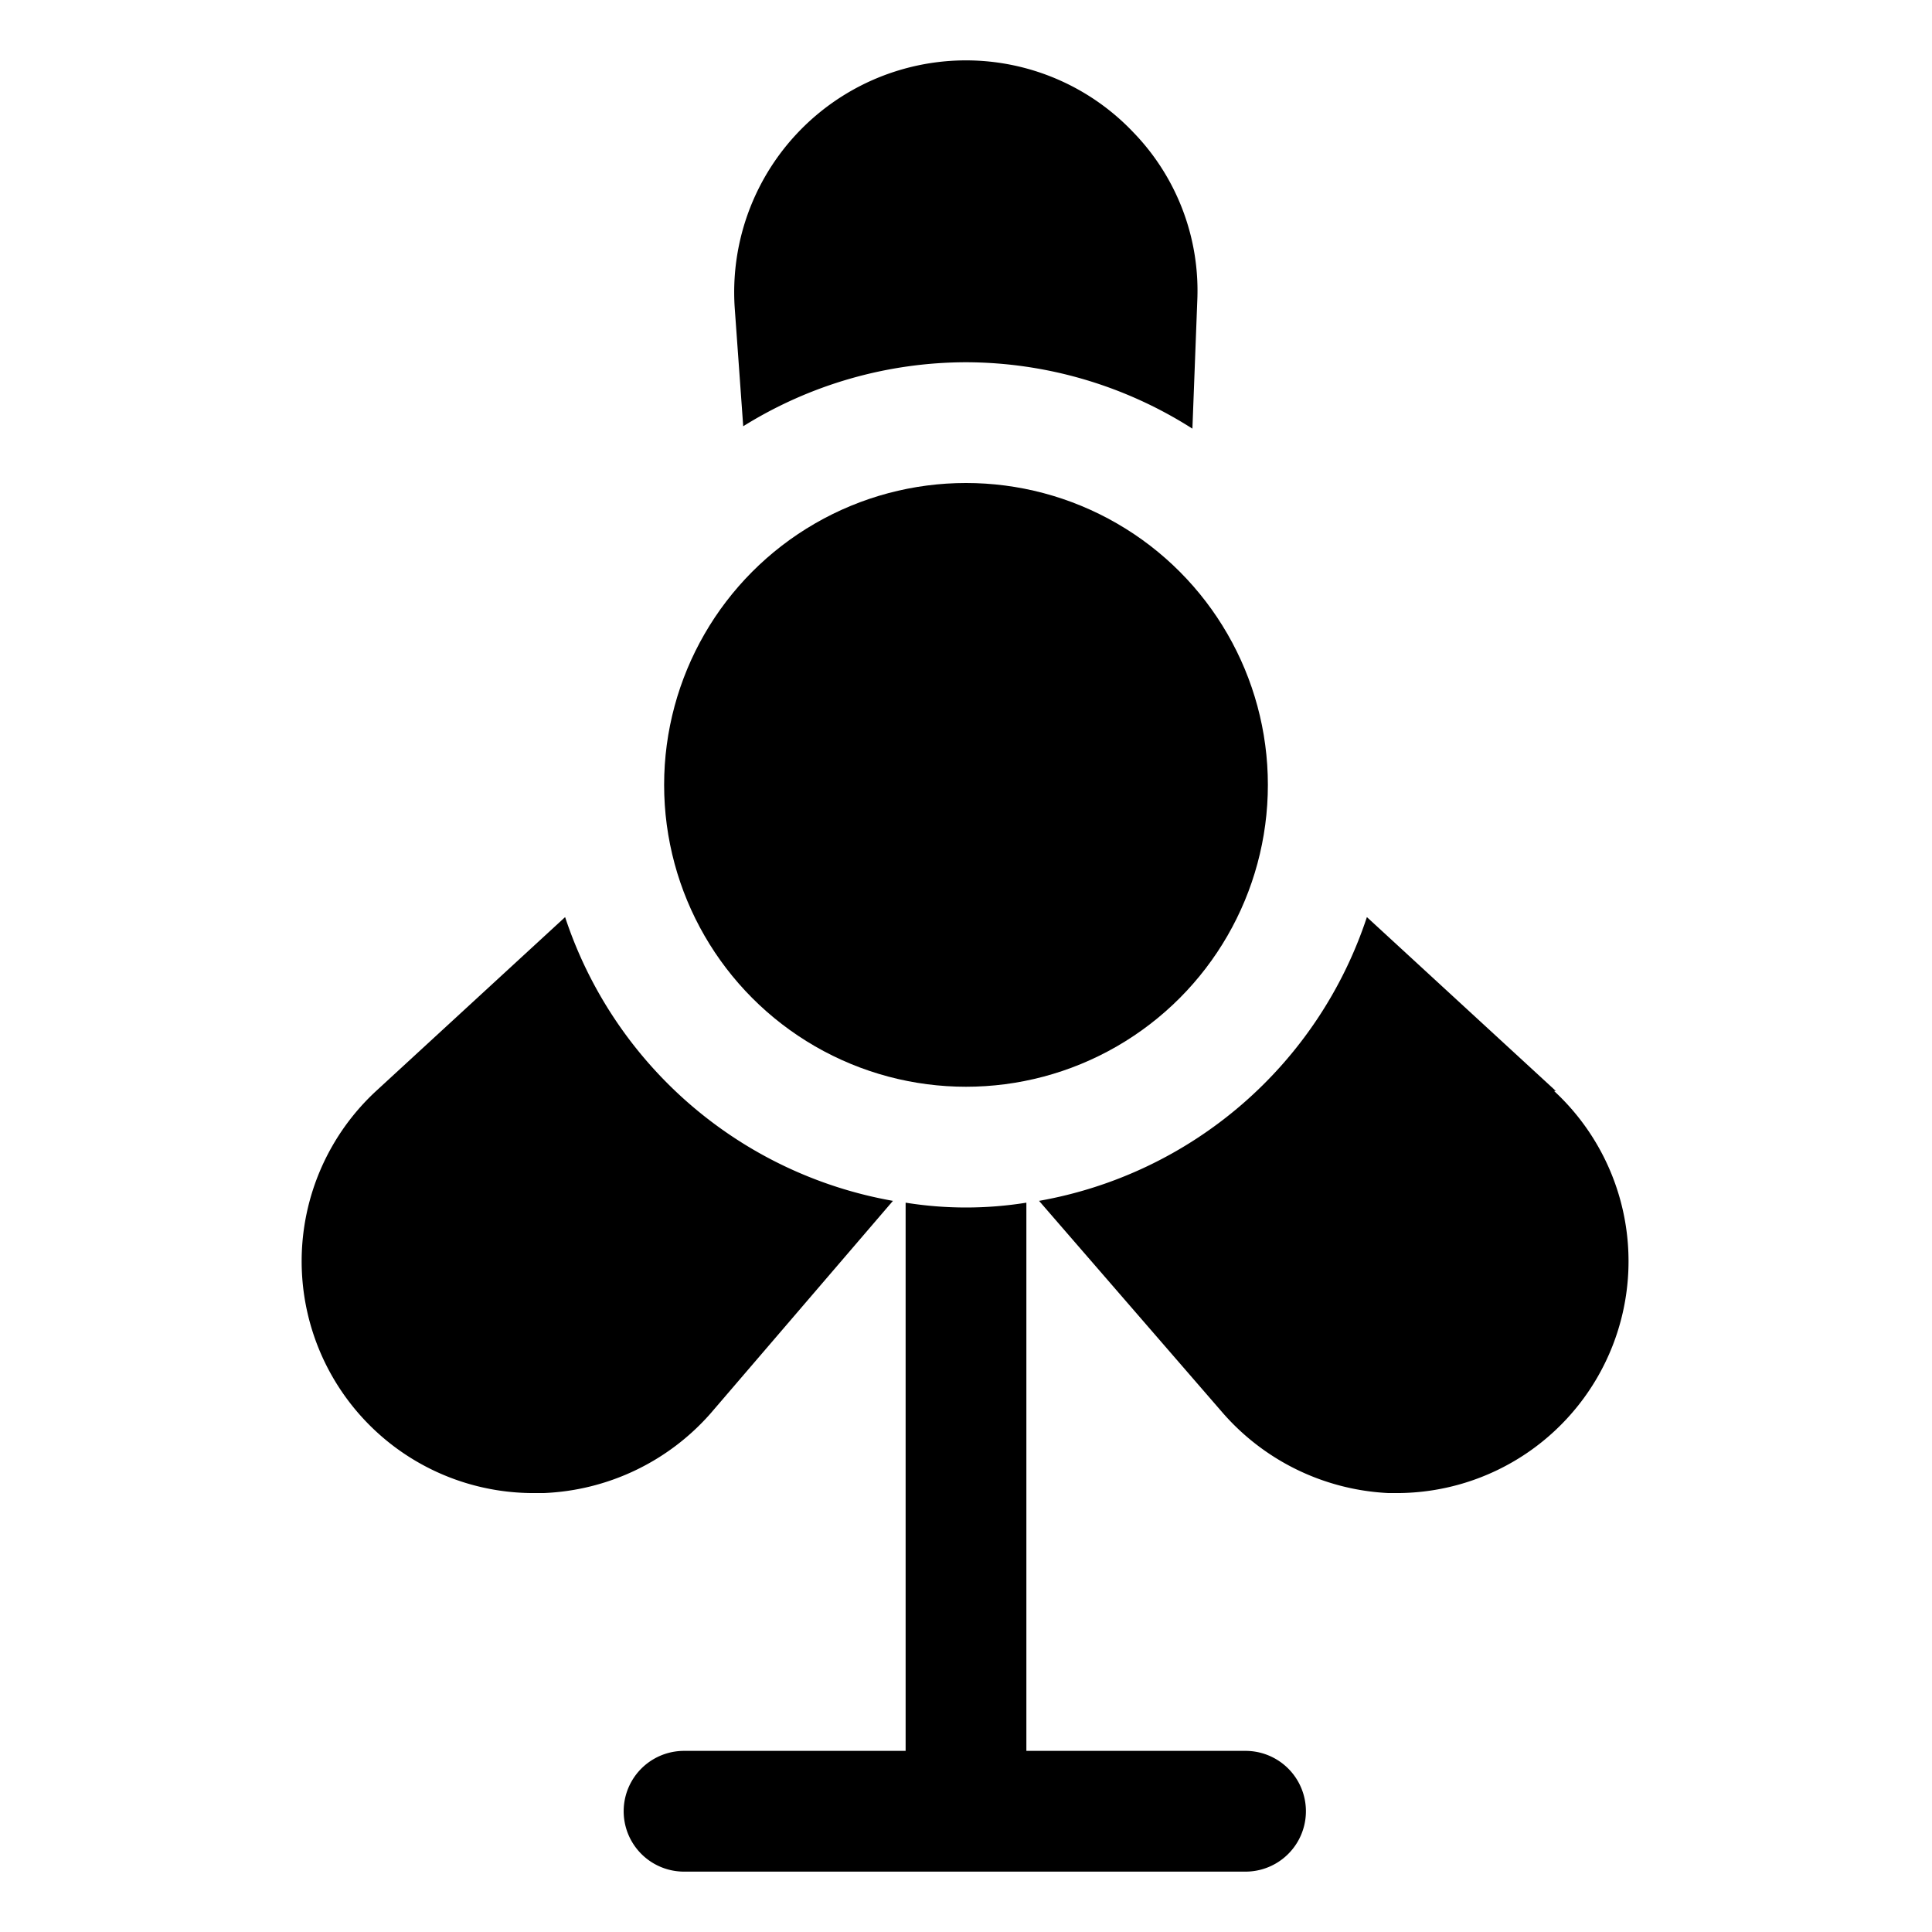
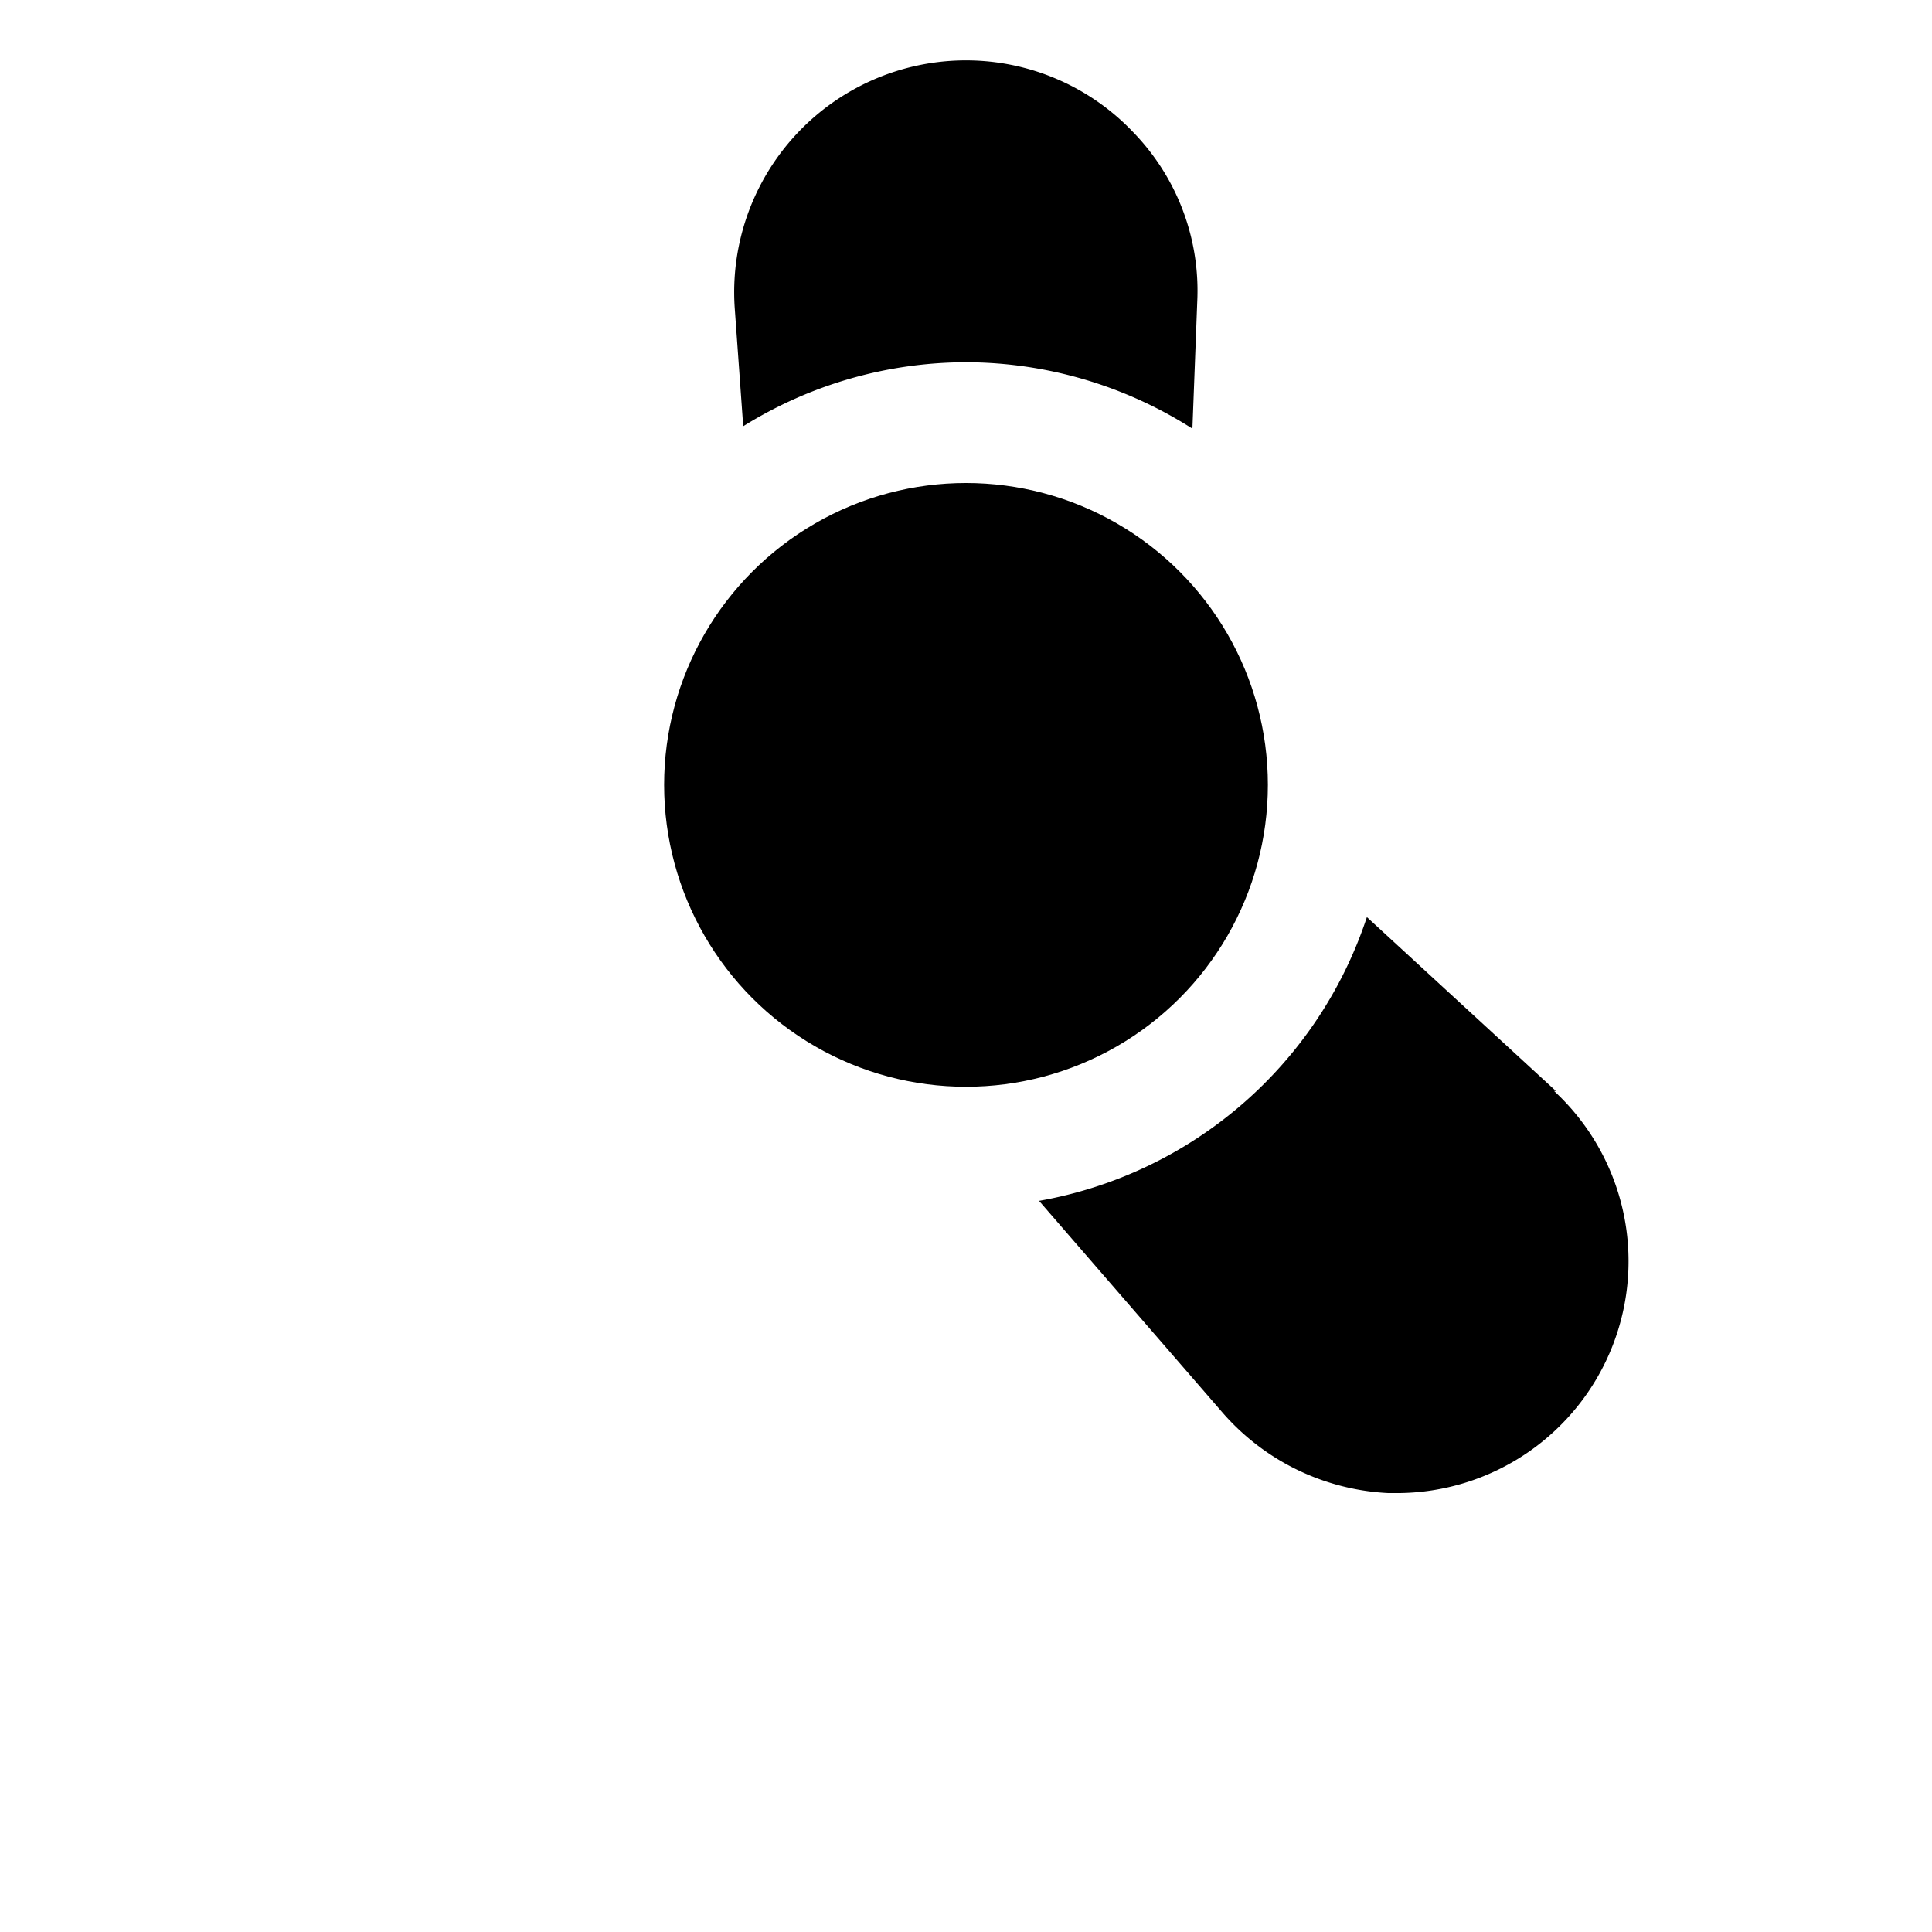
<svg xmlns="http://www.w3.org/2000/svg" fill="#000000" width="800px" height="800px" viewBox="0 0 32 32" id="OBJECT">
  <title />
-   <path d="M20.63,29H17V19.92a6.29,6.29,0,0,1-2,0V29H11.33a1,1,0,1,0,0,2h9.3a1,1,0,0,0,0-2Z" />
  <path d="M16,6a7,7,0,0,1,3.75,1.1L19.83,5a3.77,3.77,0,0,0-1.06-2.81A3.82,3.82,0,0,0,16,1a3.84,3.84,0,0,0-3.83,4.11l.14,1.95A7,7,0,0,1,16,6Z" />
-   <path d="M14.79,19.89a7,7,0,0,1-5.43-4.7L6.23,18.07a3.84,3.84,0,0,0,2.61,6.66H9a3.89,3.89,0,0,0,2.77-1.32Z" />
  <path d="M25.77,18.07l-3.13-2.88a7,7,0,0,1-5.43,4.7l3.05,3.52A3.89,3.89,0,0,0,23,24.73h.13a3.84,3.84,0,0,0,2.61-6.66Z" />
  <circle cx="16" cy="13" r="5" />
</svg>